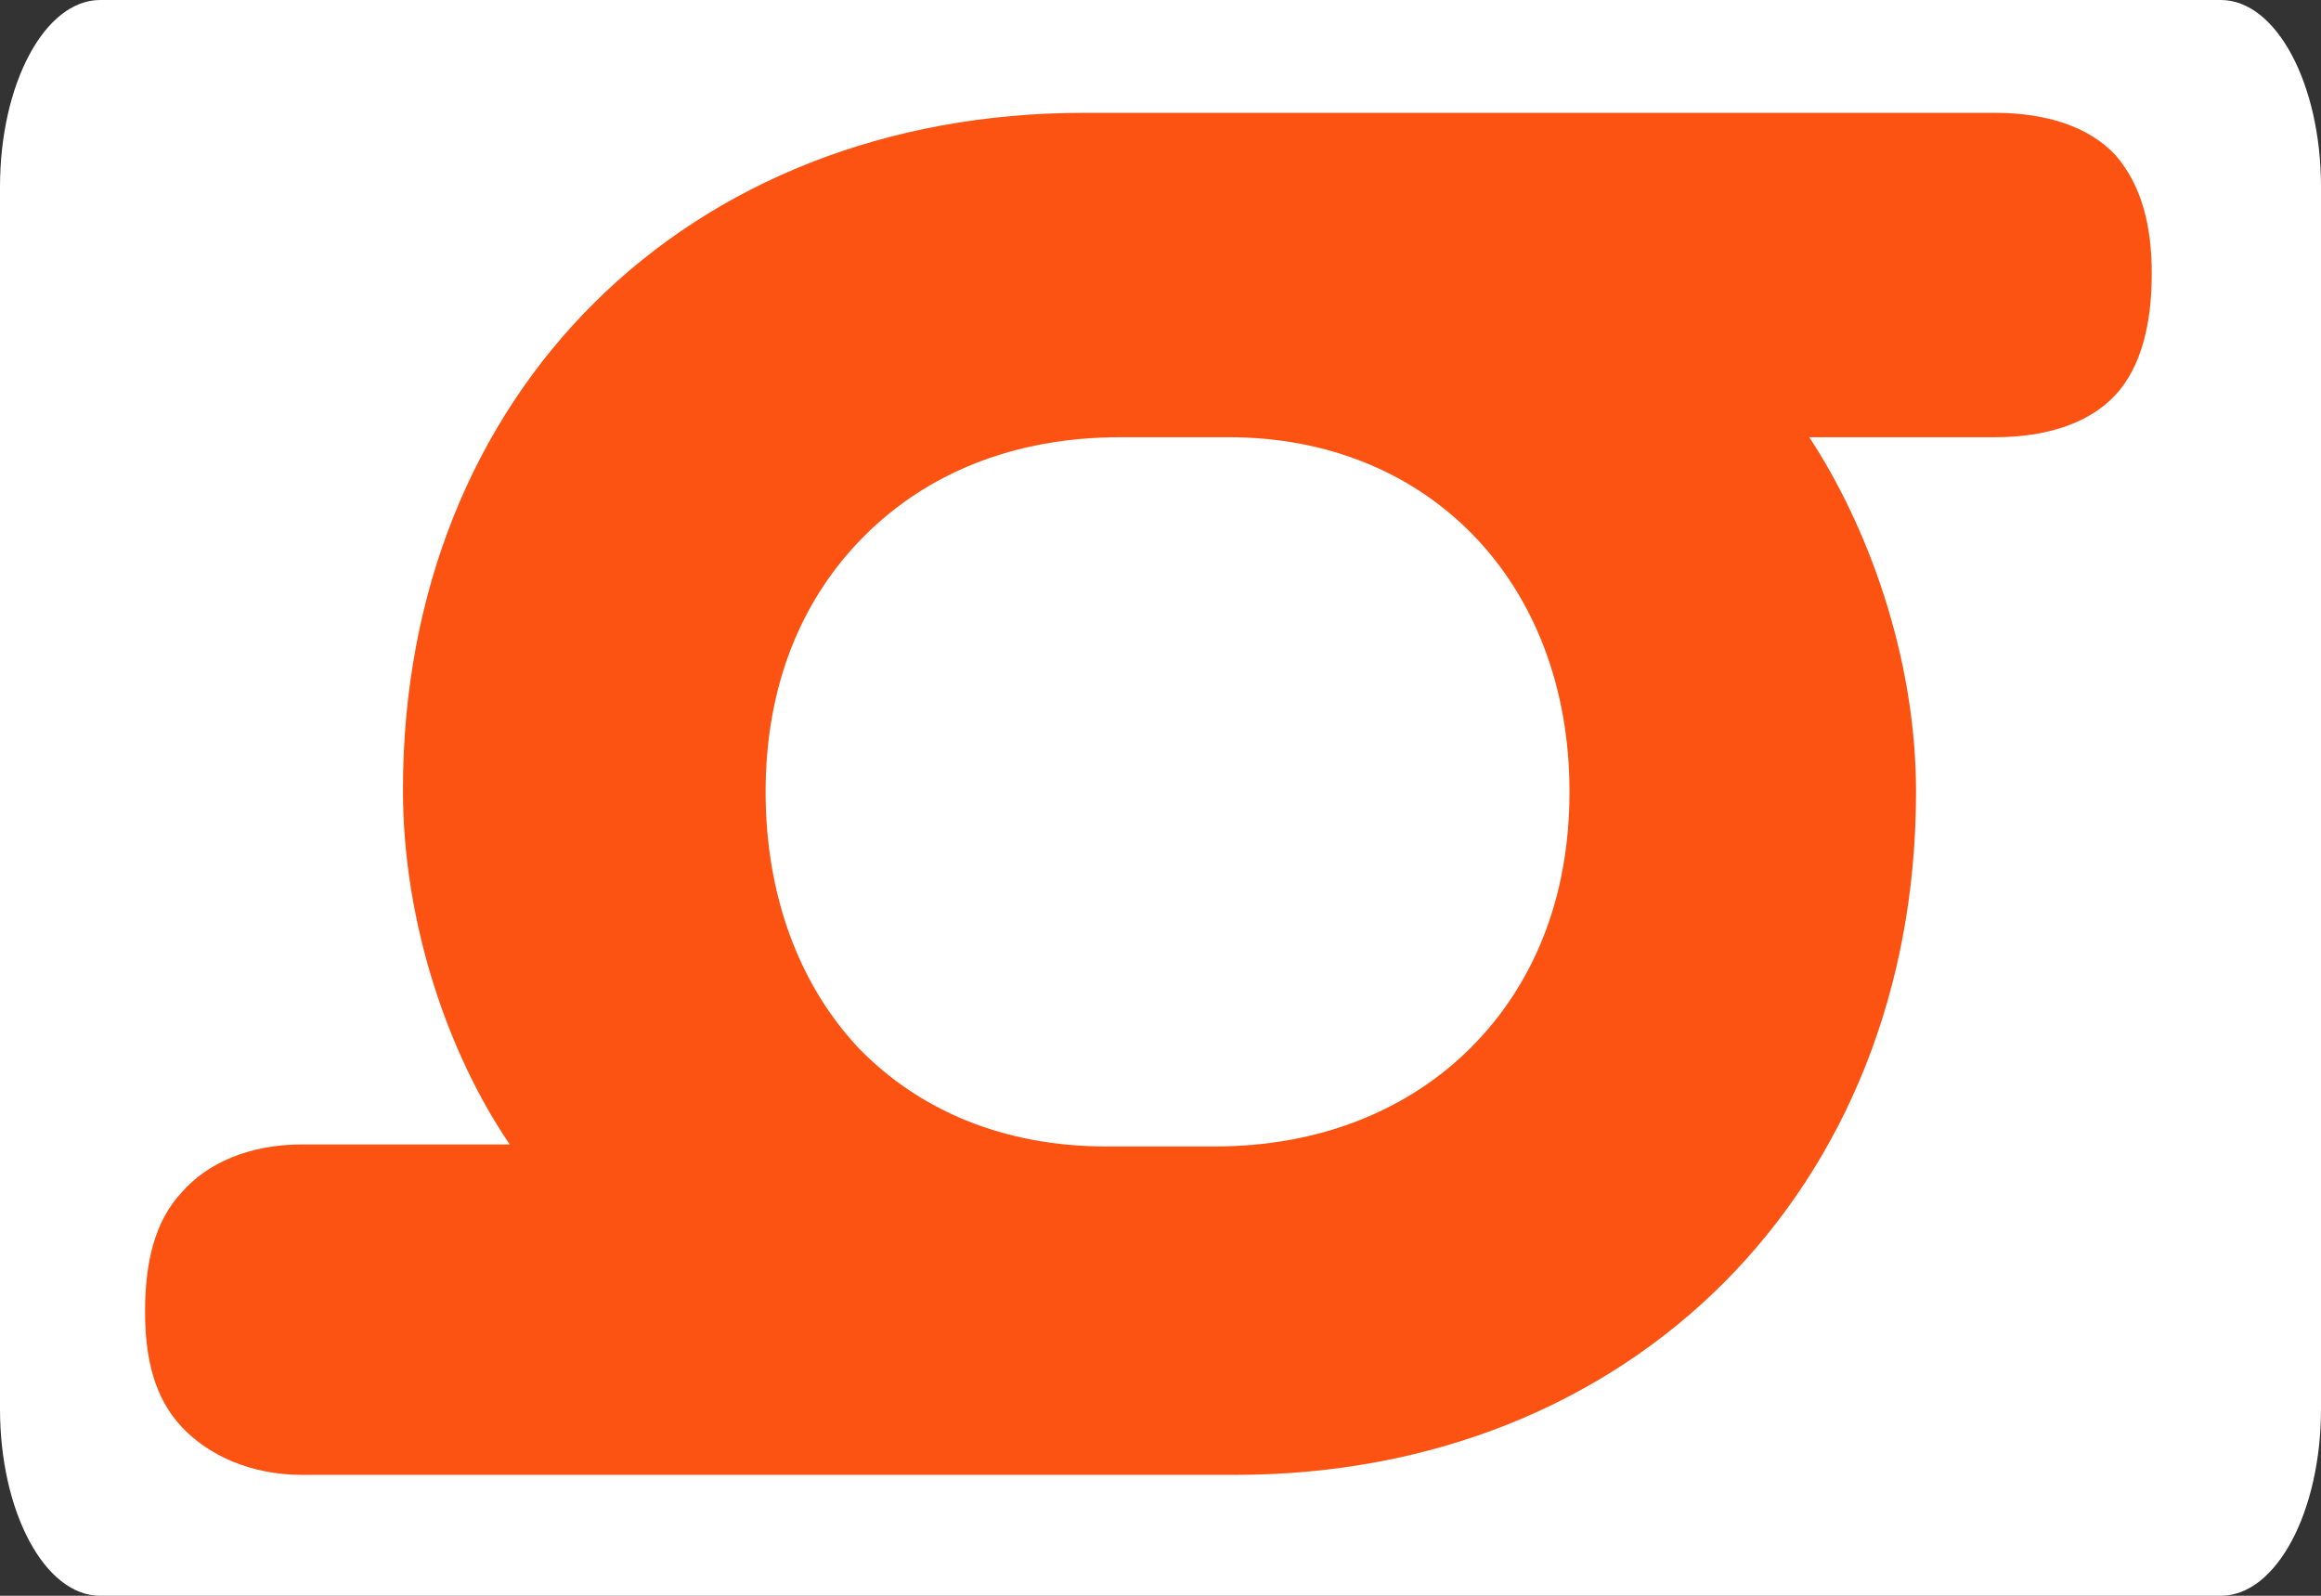
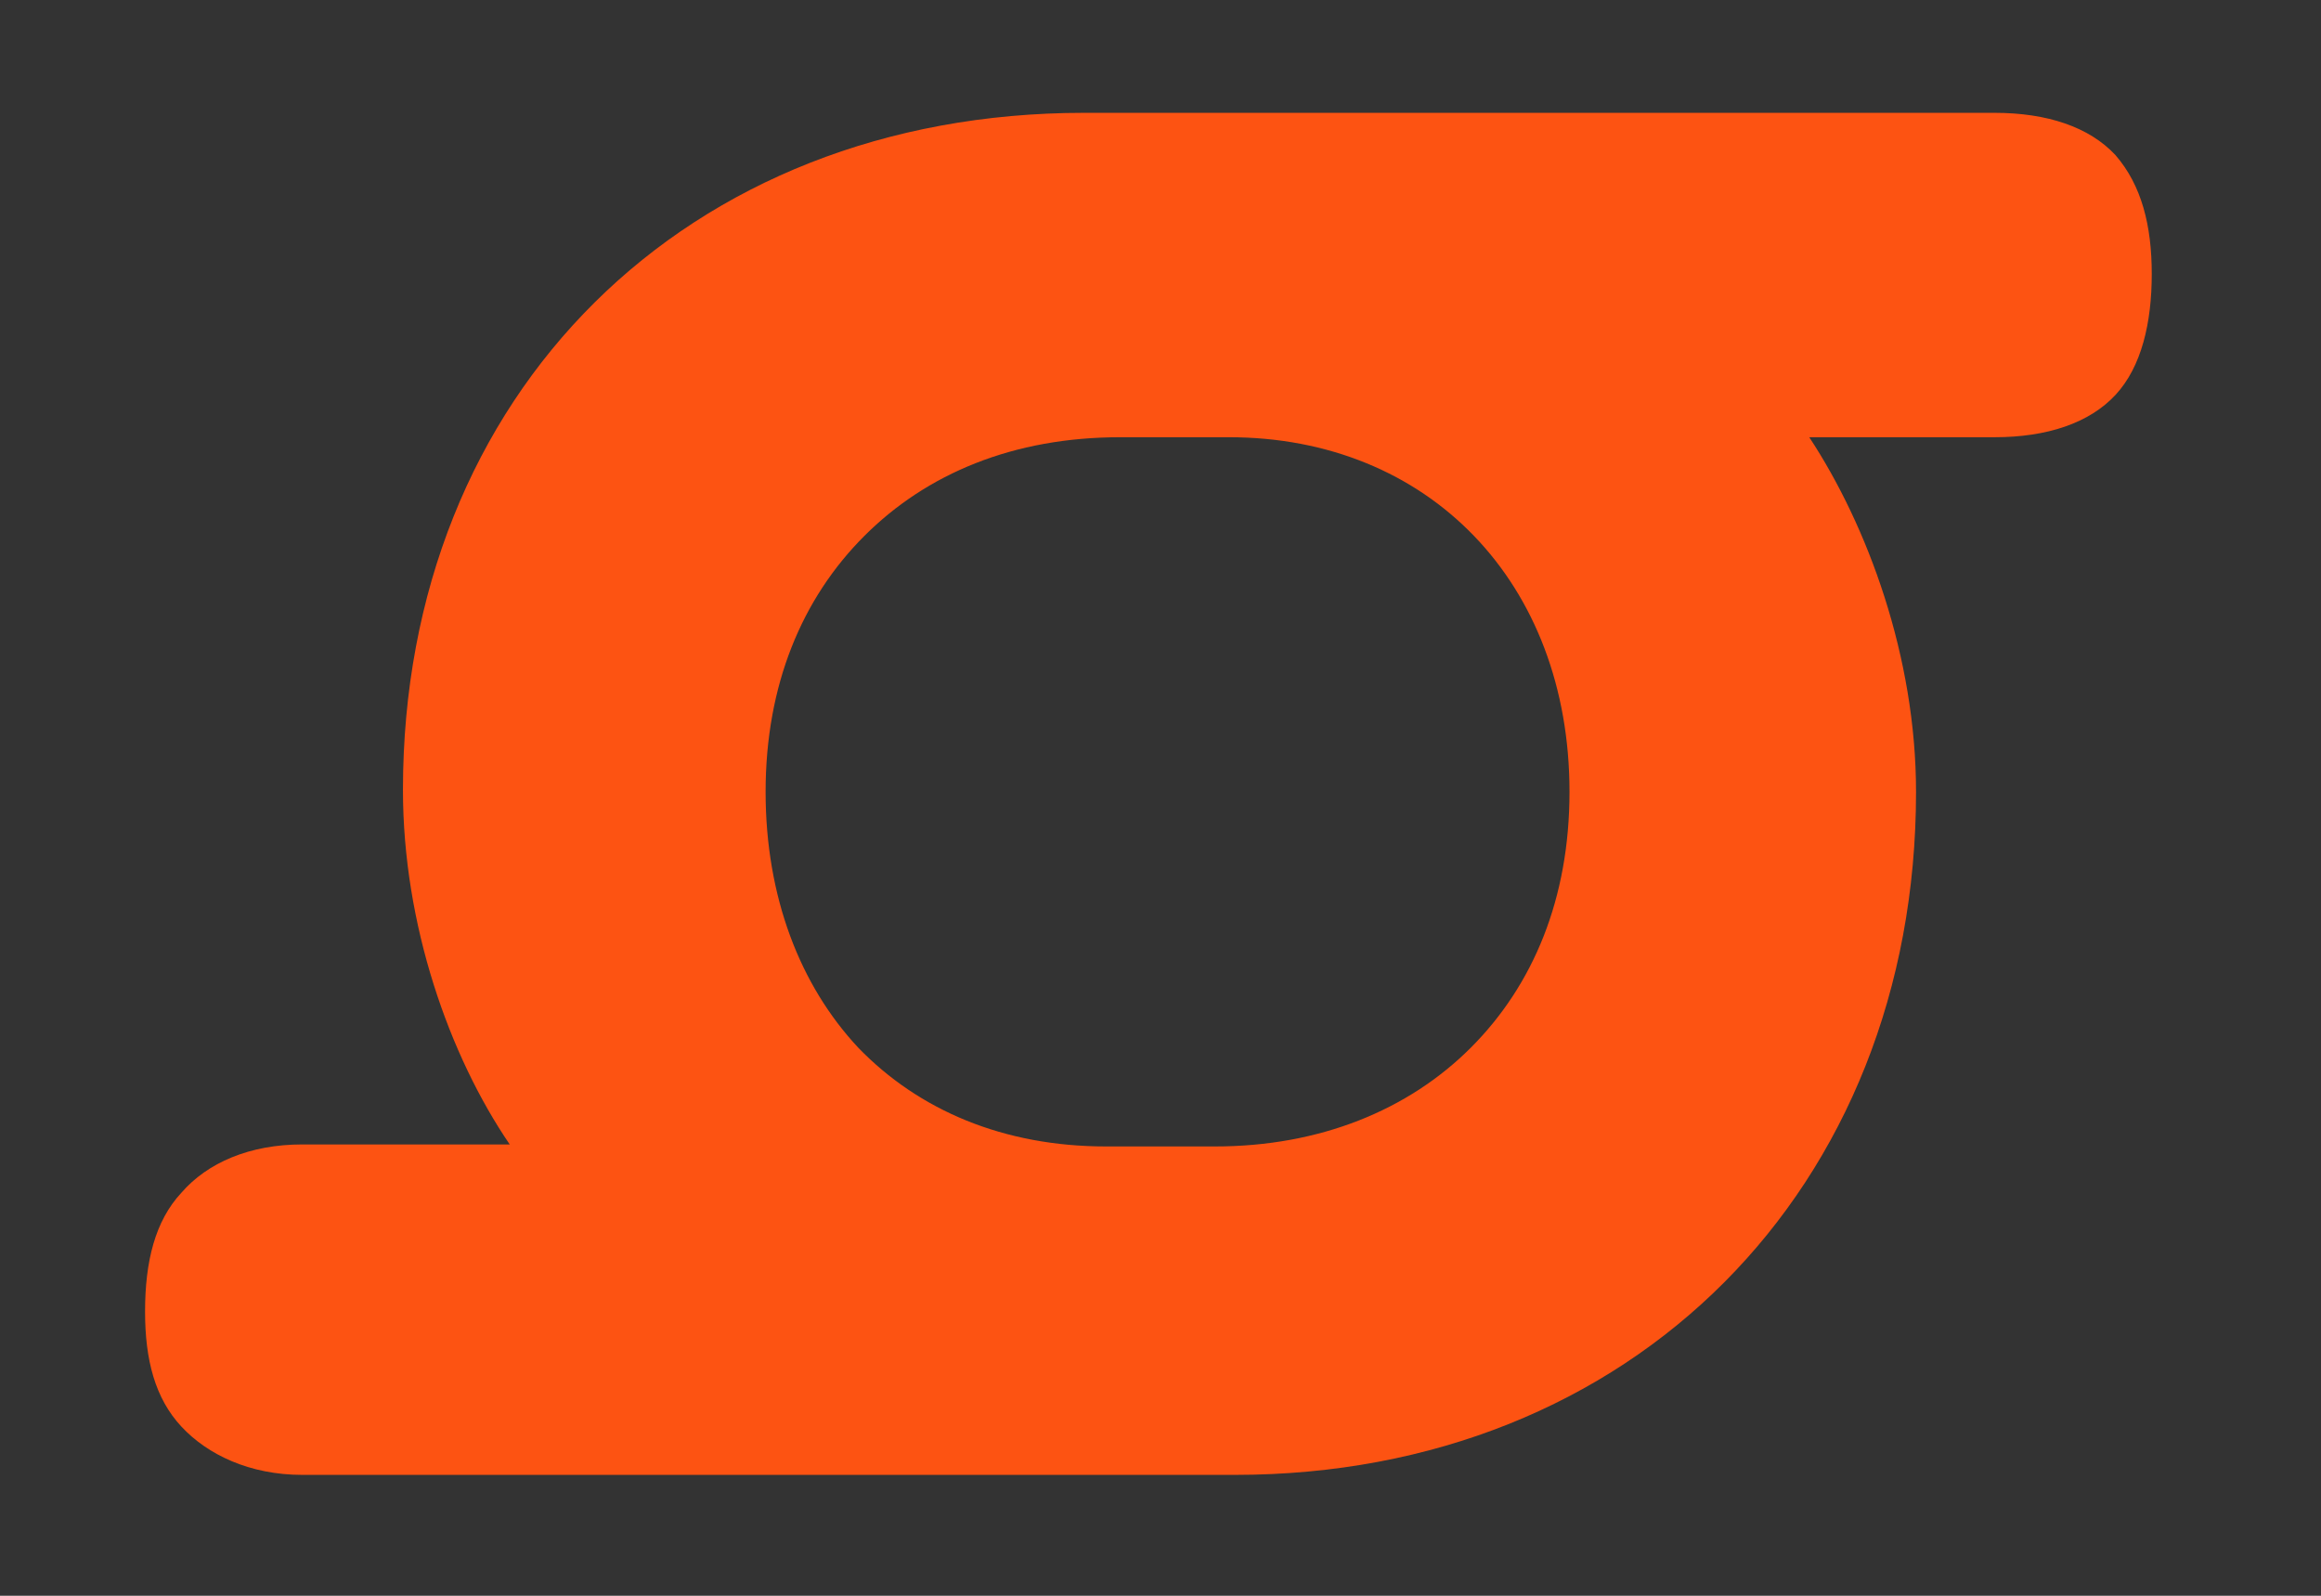
<svg xmlns="http://www.w3.org/2000/svg" width="144" height="99" viewBox="0 0 144 99" fill="none">
  <rect x="0" y="0" width="144" height="99" fill="#333333" stroke="none" />
  <g clip-path="url(#clip0_770_62)">
-     <path d="M137.786 0H6.214C2.782 0 0 5.194 0 11.6V87.4C0 93.806 2.782 99 6.214 99H137.786C141.218 99 144 93.806 144 87.4V11.6C144 5.194 141.218 0 137.786 0Z" fill="white" />
    <path d="M67.25 7C42.625 7 25 24.375 25 49C25 57.375 27.875 65.5 31.625 71H18.75C15.5 71 12.875 72.125 11.25 74C9.625 75.75 9 78.25 9 81.375C9 84.375 9.625 86.75 11.25 88.5C12.875 90.25 15.5 91.5 18.75 91.5H76.625C101.25 91.5 118.875 73.75 118.875 49.125C118.875 40.75 115.875 32.625 112.25 27.125H123.75C127 27.125 129.625 26.25 131.25 24.5C132.875 22.75 133.5 20 133.5 17C133.5 14 132.875 11.5 131.25 9.625C129.625 7.875 127 7 123.75 7H67.25ZM69.5 27.125H76.25C88.625 27.125 97.375 36.125 97.375 49.125C97.375 55.75 95.125 61.125 91.25 65C87.375 68.875 81.875 71.125 75.375 71.125H68.625C62.25 71.125 57 68.875 53.25 65C49.625 61.125 47.5 55.625 47.5 49.125C47.5 42.5 49.75 37.125 53.625 33.25C57.5 29.375 62.875 27.125 69.5 27.125Z" fill="#FD5312" />
  </g>
  <defs>
    <clipPath id="clip0_770_62">
      <rect width="144" height="99" fill="white" />
    </clipPath>
  </defs>
</svg>